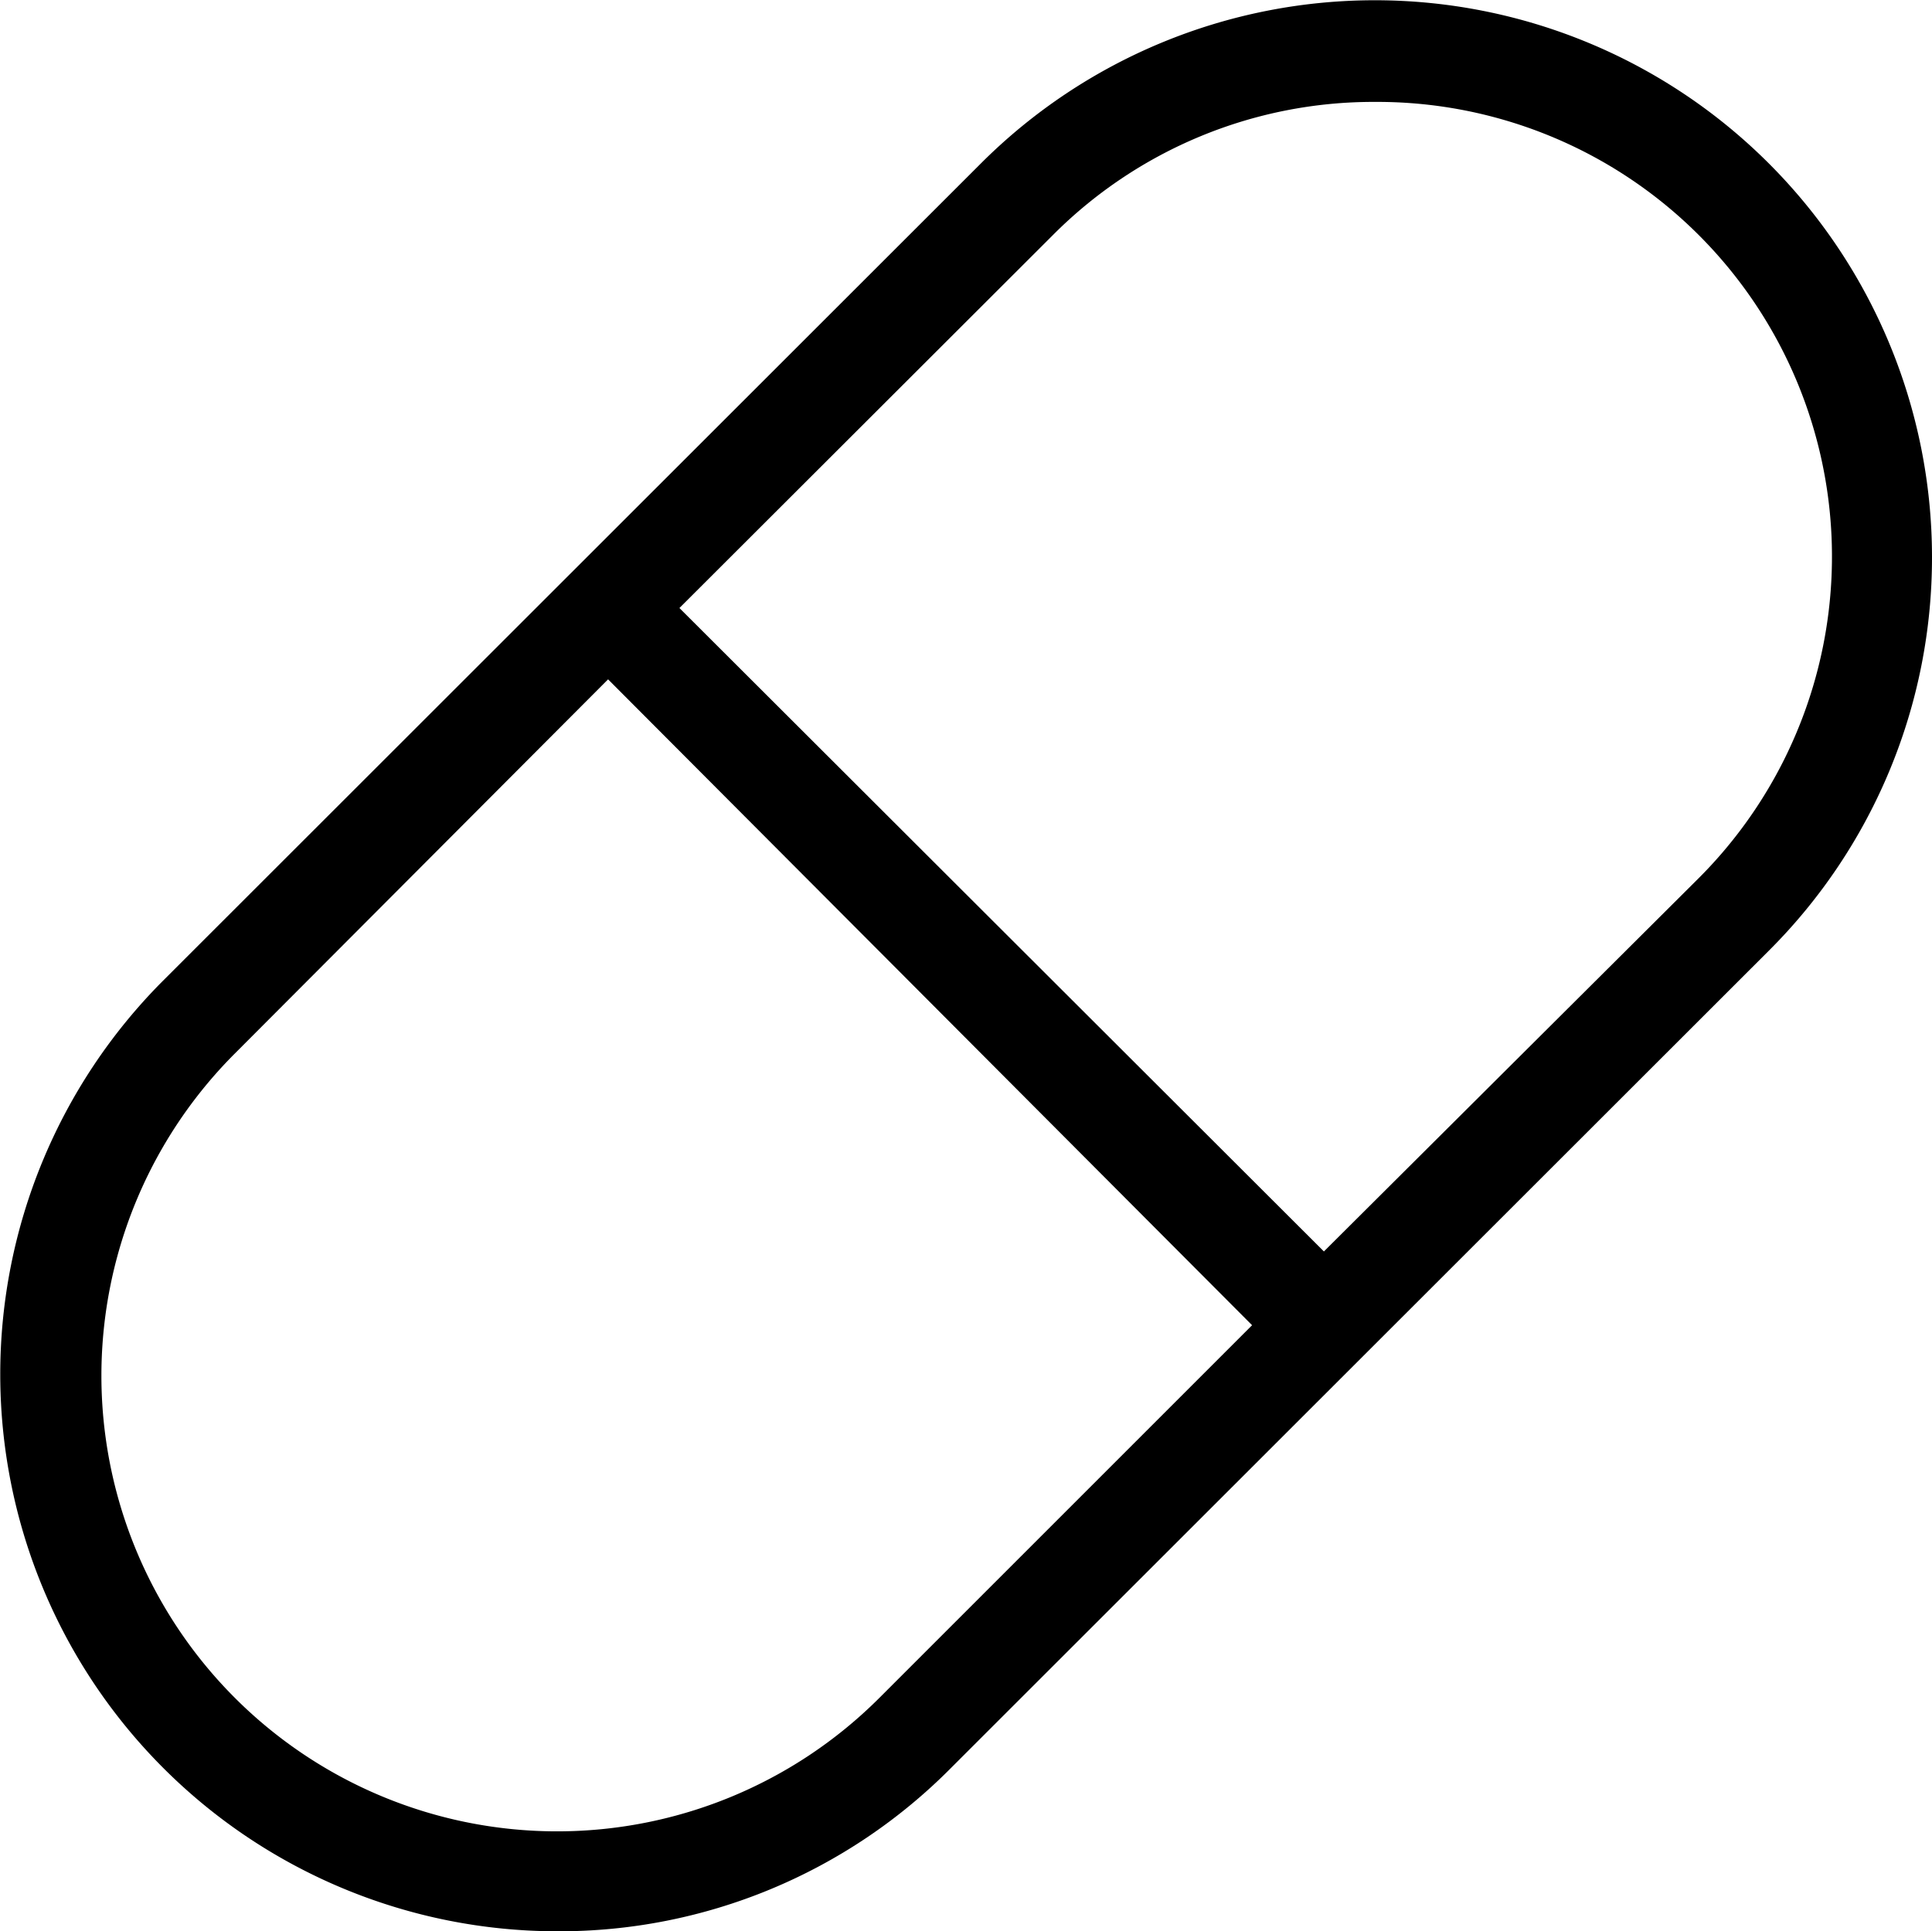
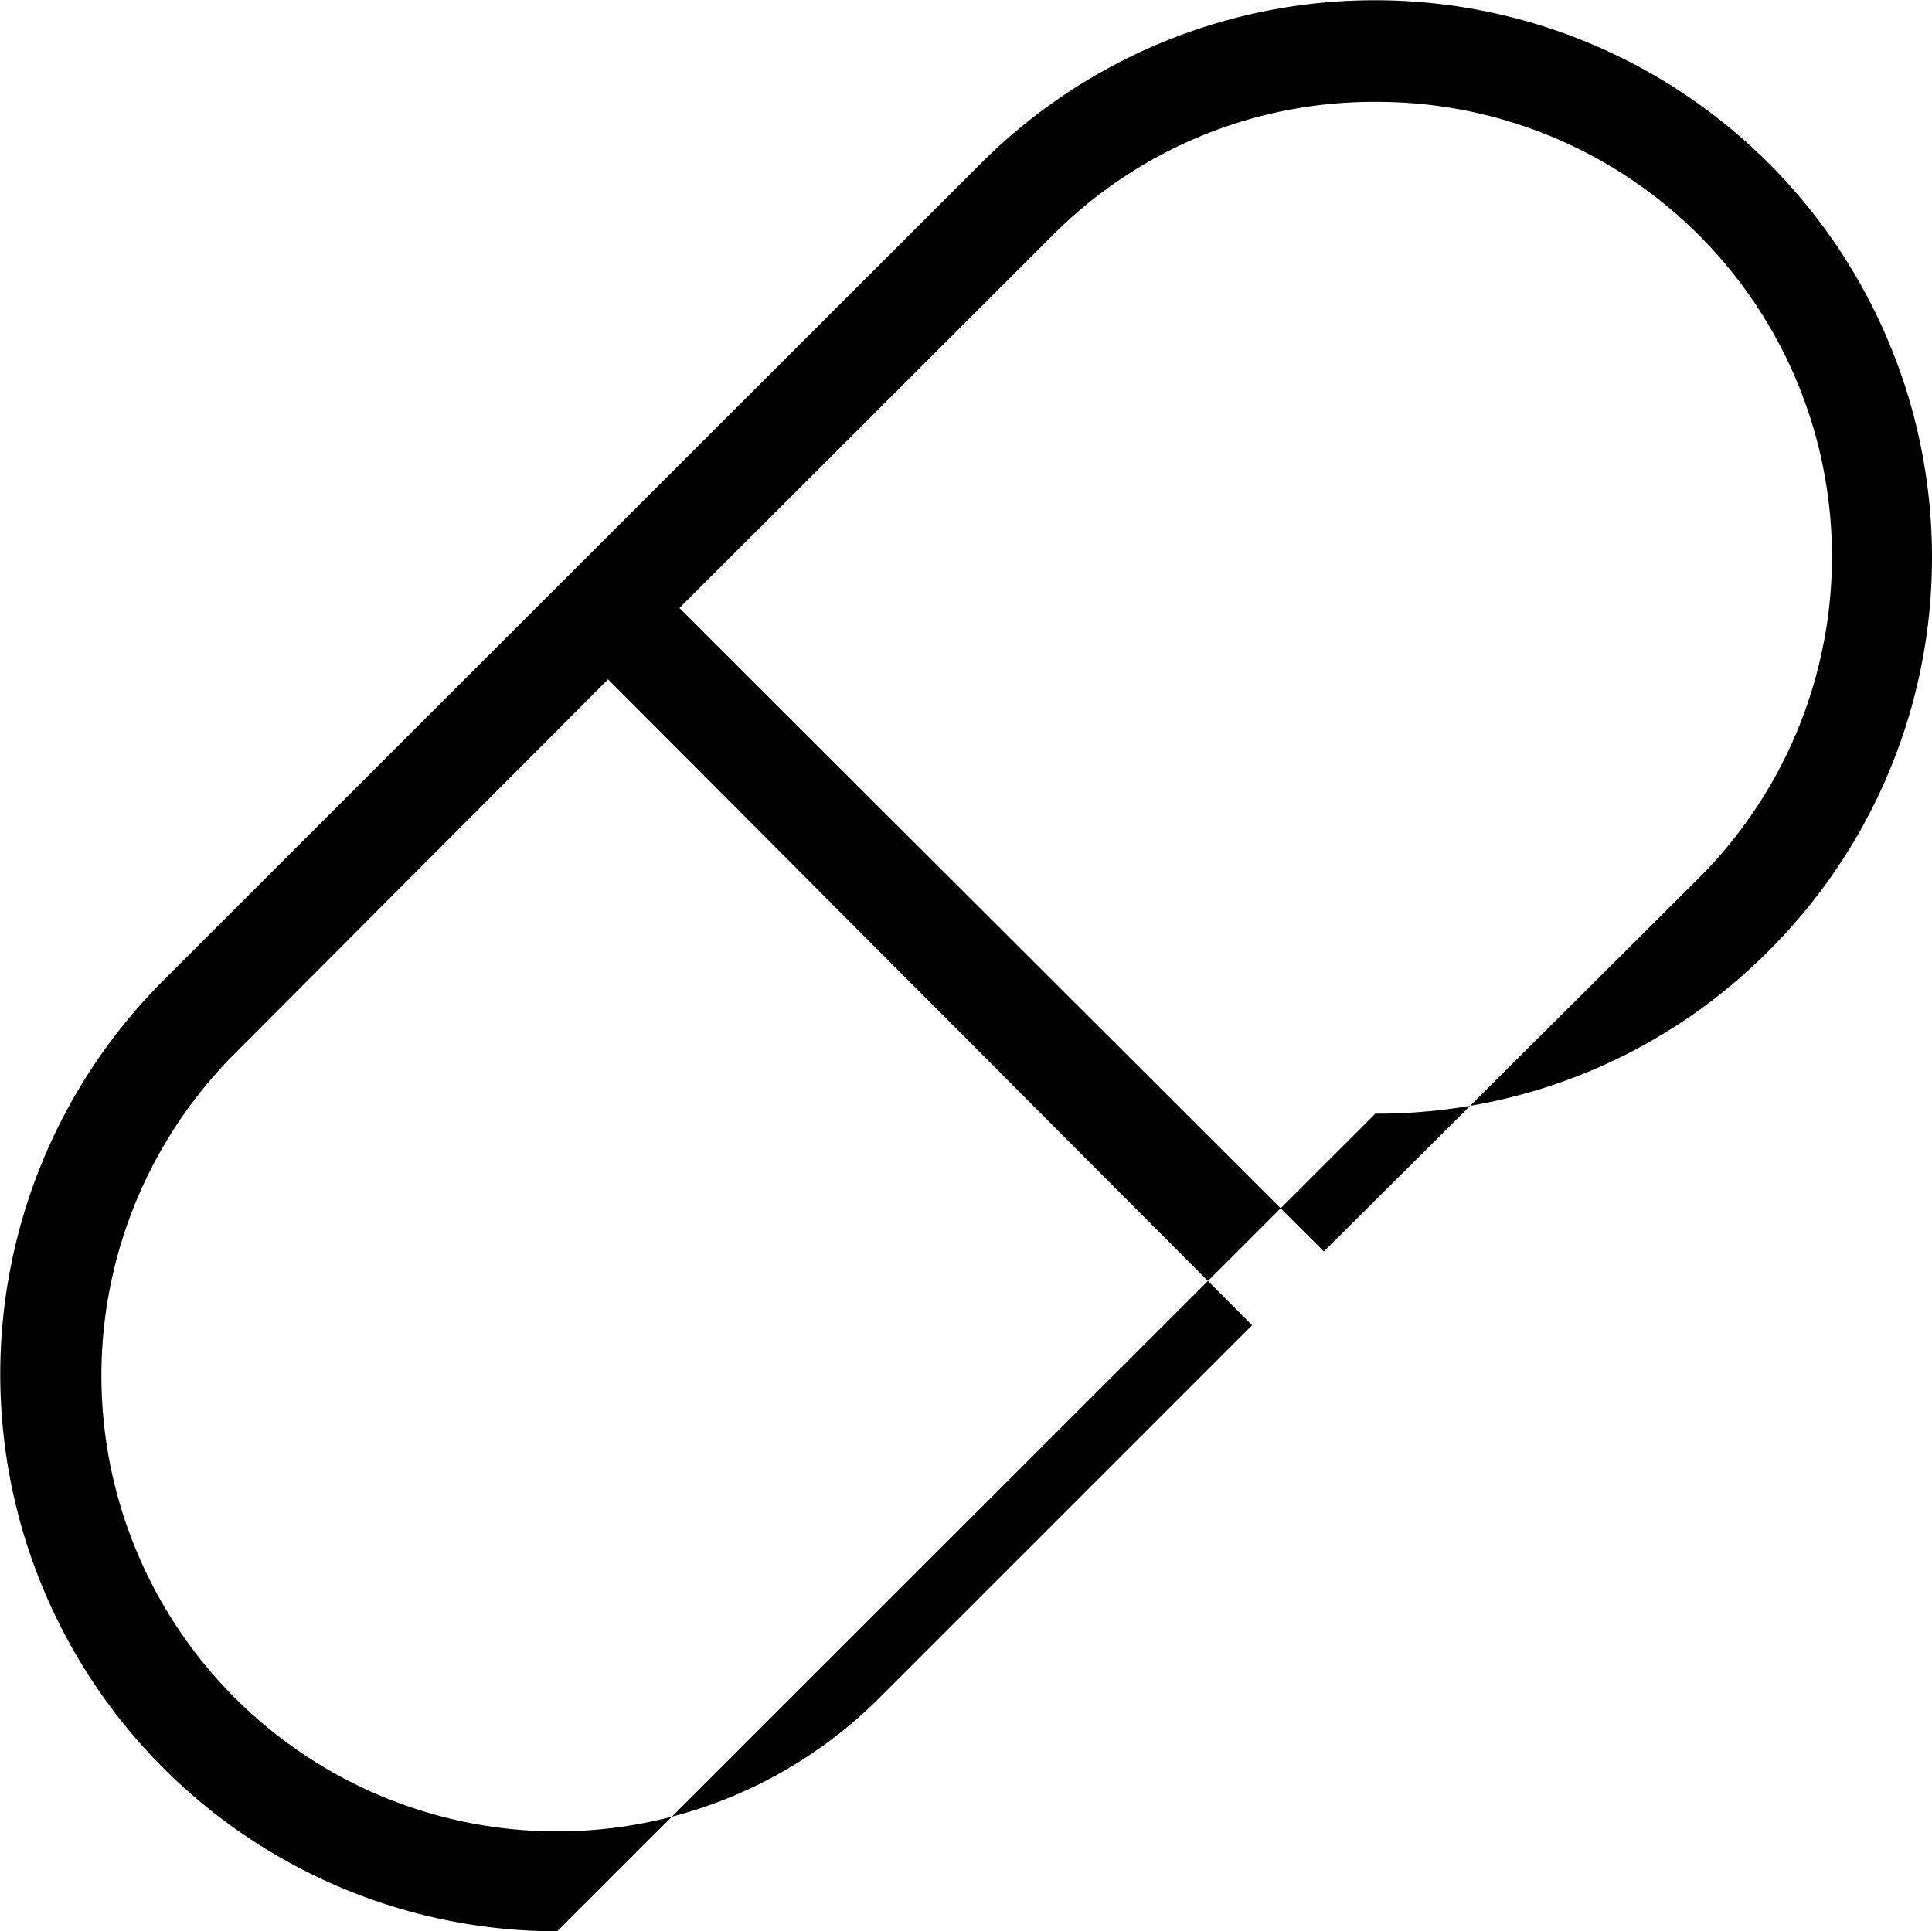
<svg xmlns="http://www.w3.org/2000/svg" viewBox="0 0 39.81 39.8">
  <g id="Layer_2" data-name="Layer 2">
    <g id="services">
-       <path d="M11.48,39.8A11.48,11.48,0,0,1,3.36,20.21L20.22,3.36a11.48,11.48,0,0,1,19.59,8.11,11.44,11.44,0,0,1-3.36,8.12L19.59,36.44a11.36,11.36,0,0,1-8.11,3.36ZM4.85,21.7A9.38,9.38,0,0,0,18.11,35l7.69-7.69L12.53,14ZM28.33,2.1A9.32,9.32,0,0,0,21.7,4.84L14,12.53,27.28,25.79,35,18.1a9.37,9.37,0,0,0-6.64-16Z" />
+       <path d="M11.48,39.8A11.48,11.48,0,0,1,3.36,20.21L20.22,3.36a11.48,11.48,0,0,1,19.59,8.11,11.44,11.44,0,0,1-3.36,8.12a11.36,11.36,0,0,1-8.11,3.36ZM4.85,21.7A9.38,9.38,0,0,0,18.11,35l7.69-7.69L12.53,14ZM28.33,2.1A9.32,9.32,0,0,0,21.7,4.84L14,12.53,27.28,25.79,35,18.1a9.37,9.37,0,0,0-6.64-16Z" />
    </g>
  </g>
</svg>